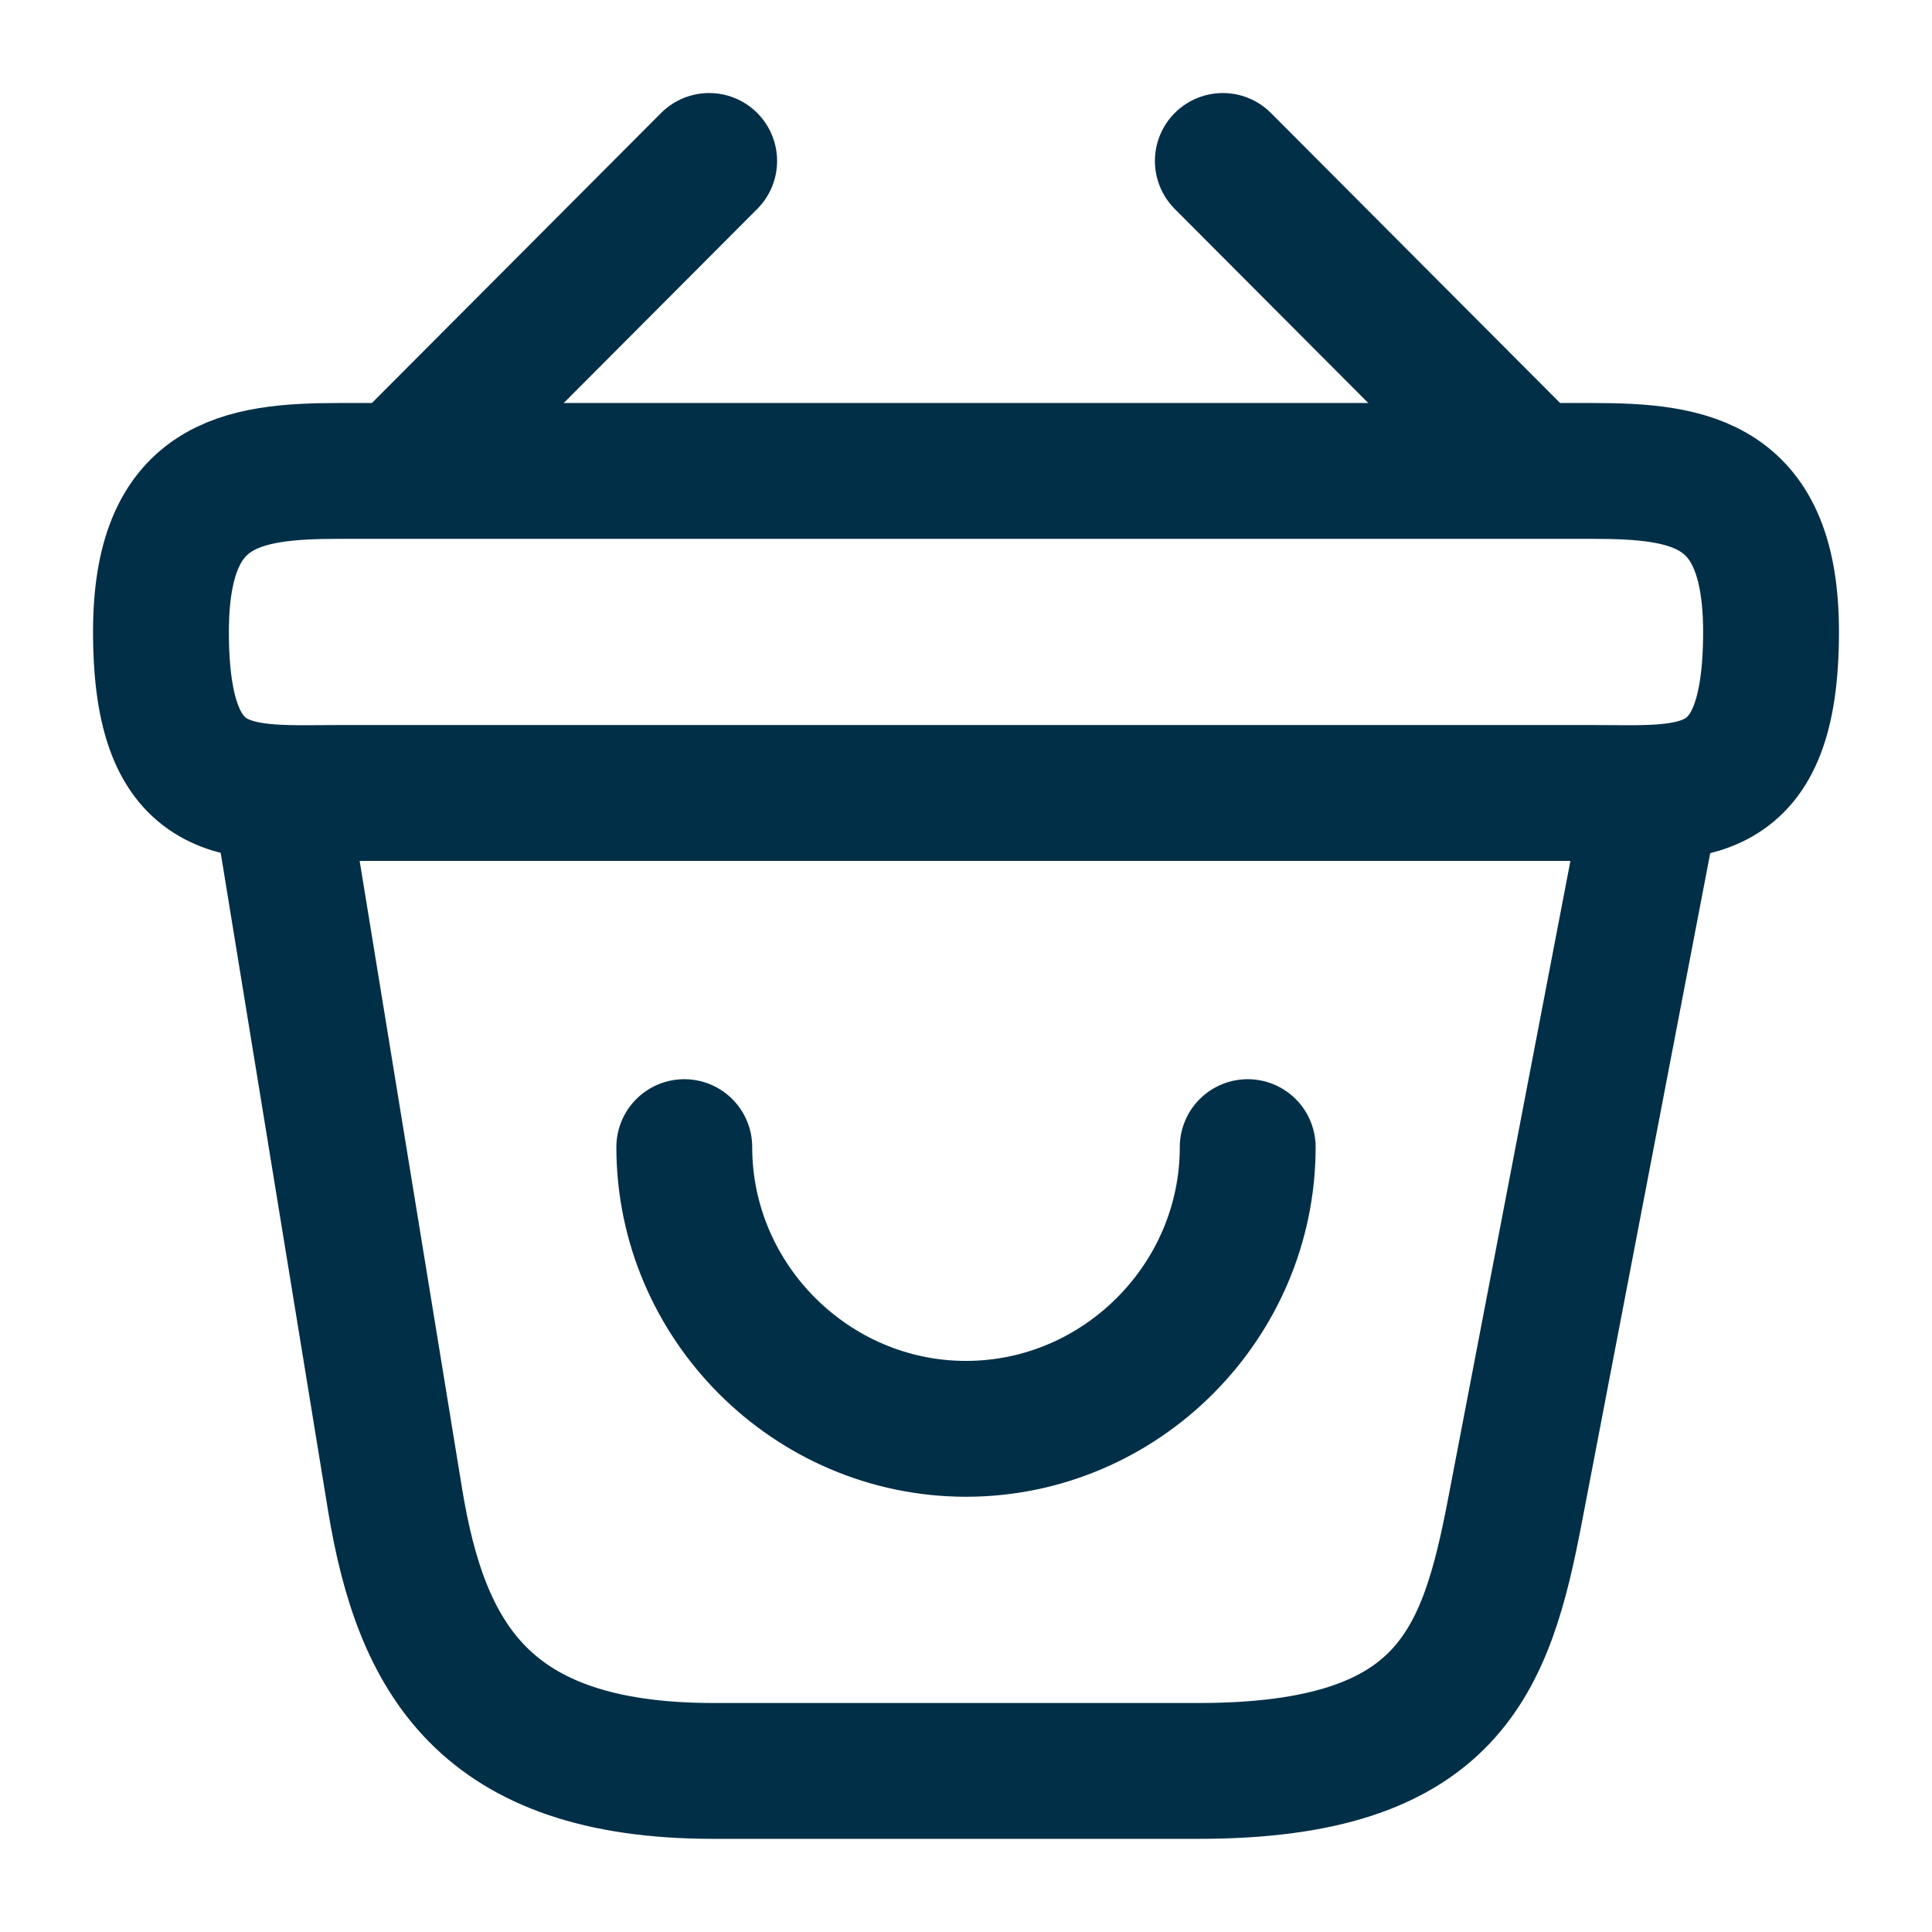
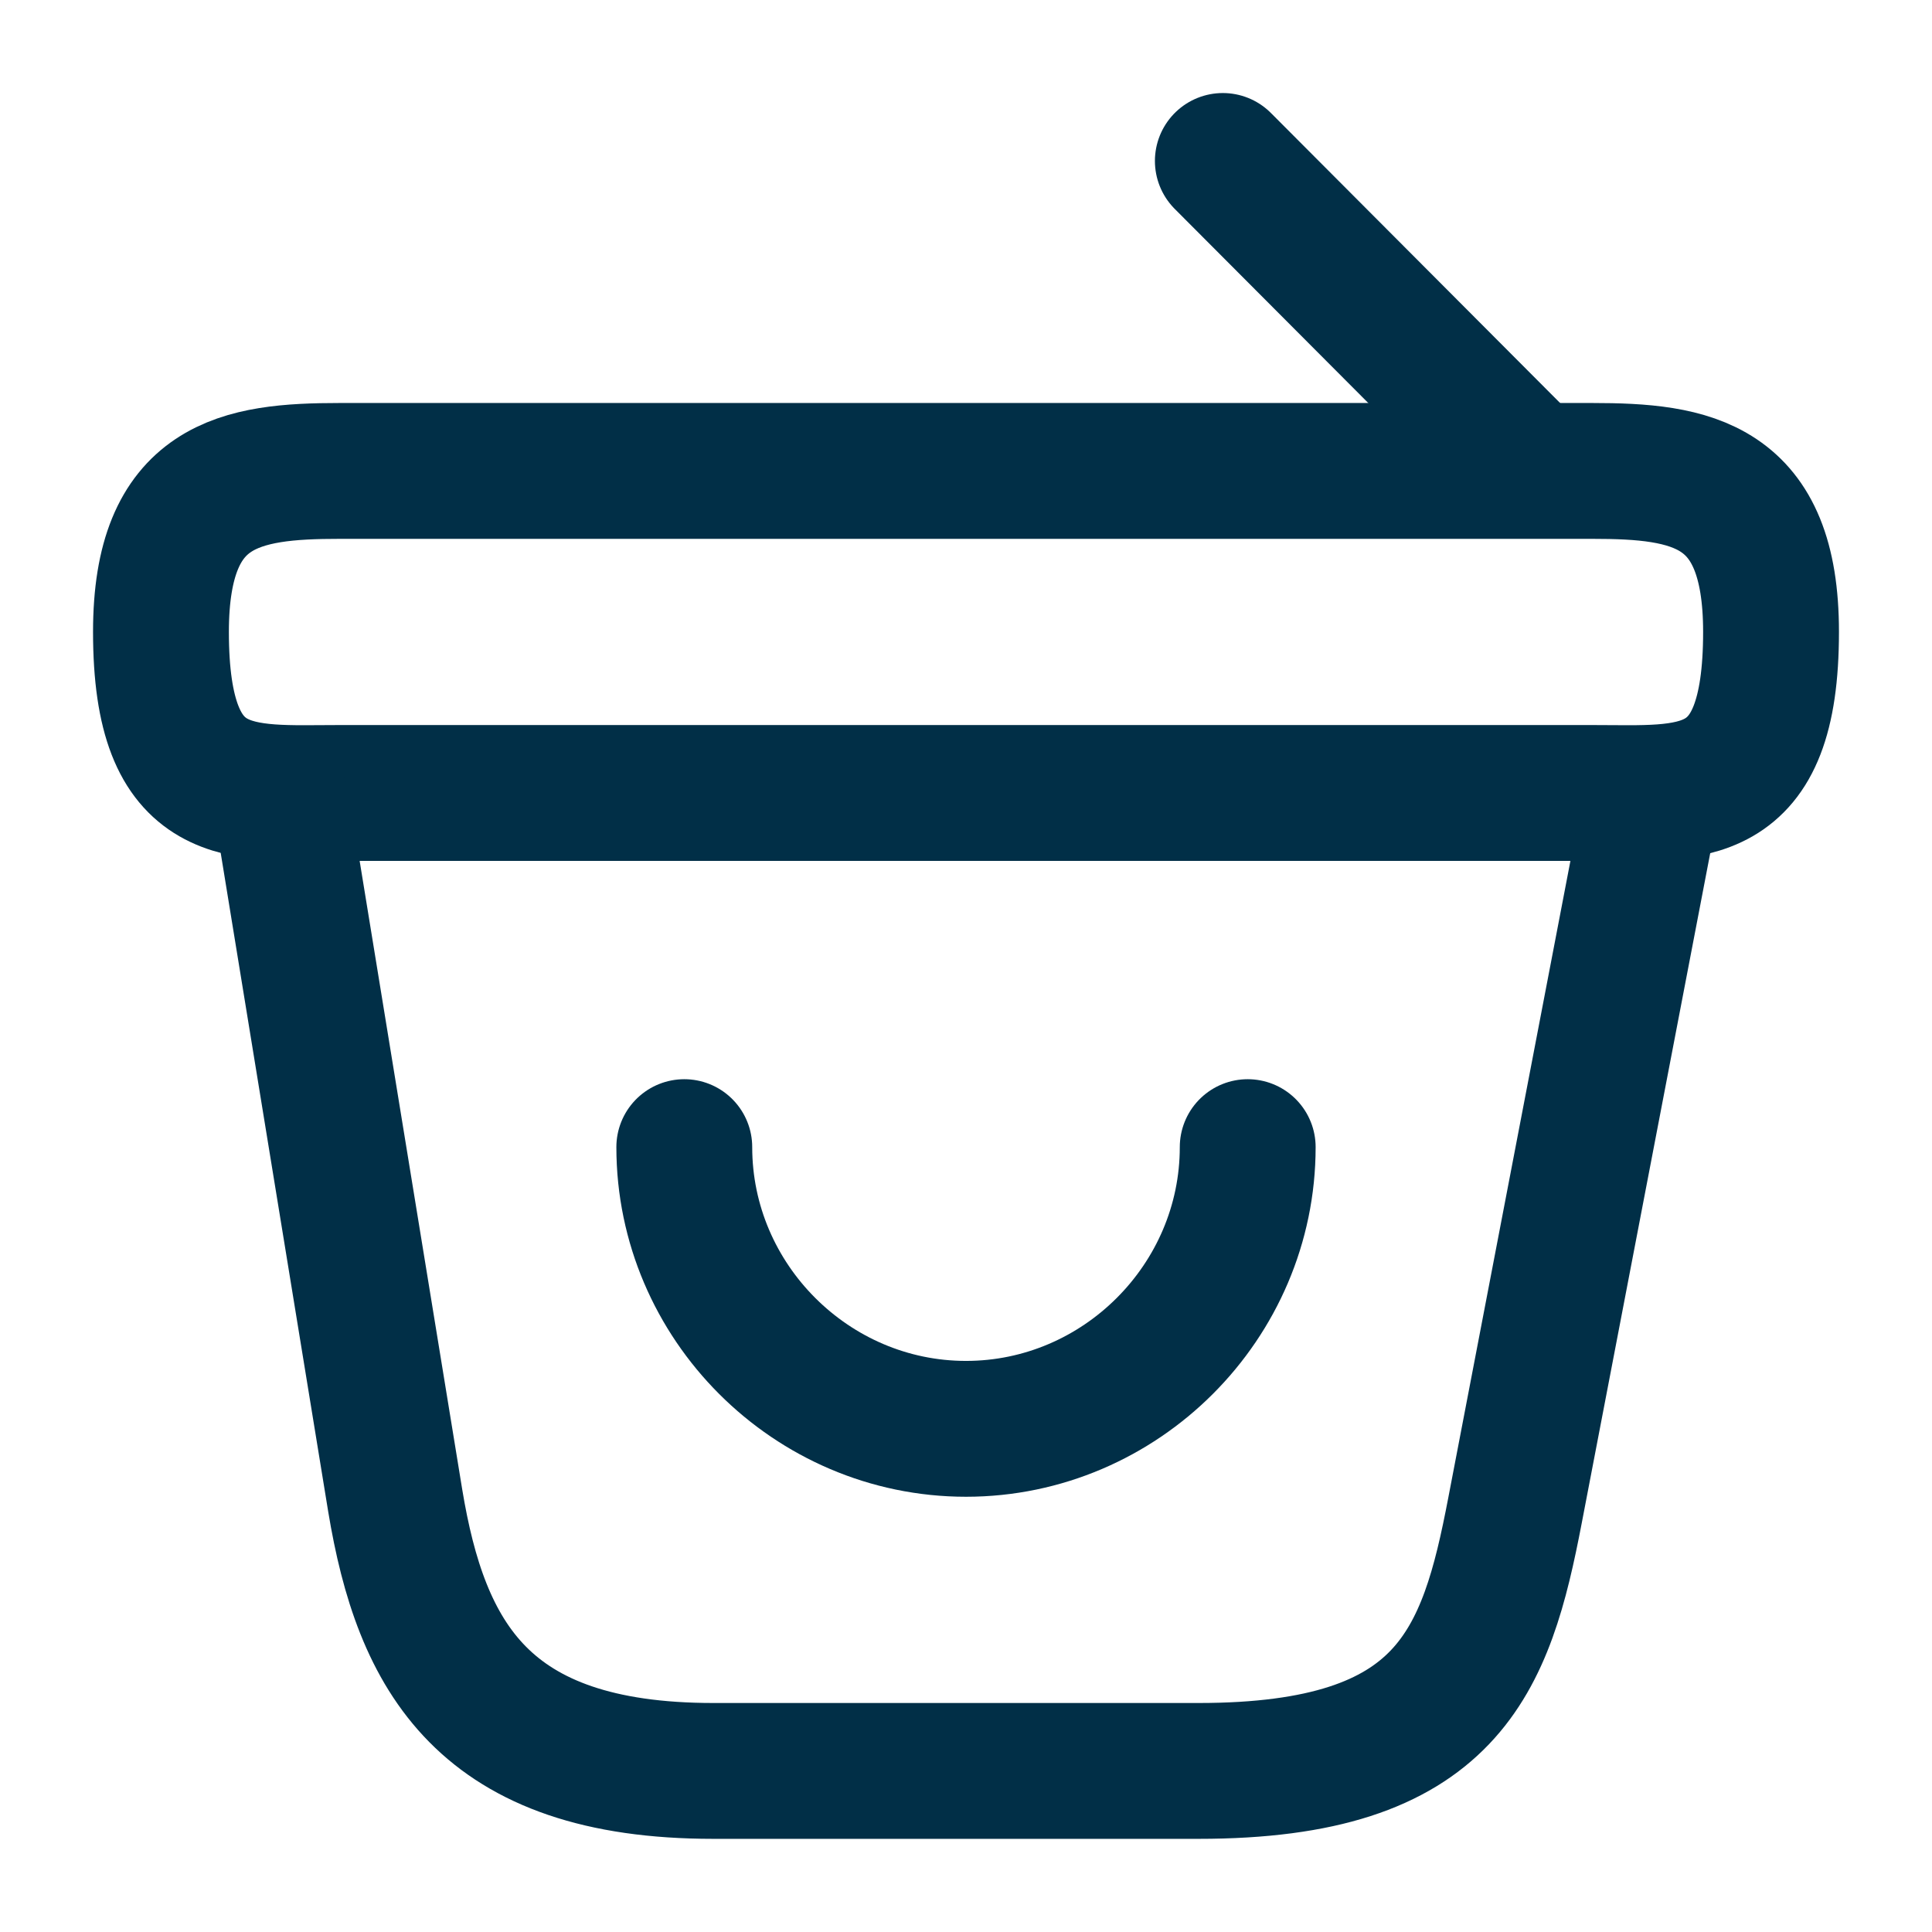
<svg xmlns="http://www.w3.org/2000/svg" width="16" height="16" viewBox="0 0 16 16" fill="none">
  <path d="M5.667 9.5C5.667 10.78 6.72 11.833 8 11.833C9.28 11.833 10.333 10.78 10.333 9.5" stroke="#012F47" stroke-width="1.125" stroke-miterlimit="10" stroke-linecap="round" stroke-linejoin="round" />
-   <path d="M5.873 1.333L3.46 3.753" stroke="#012F47" stroke-width="1.125" stroke-miterlimit="10" stroke-linecap="round" stroke-linejoin="round" />
  <path d="M10.127 1.333L12.54 3.753" stroke="#012F47" stroke-width="1.125" stroke-miterlimit="10" stroke-linecap="round" stroke-linejoin="round" />
  <path d="M1.333 5.233C1.333 4 1.993 3.9 2.813 3.9H13.187C14.007 3.9 14.667 4 14.667 5.233C14.667 6.667 14.007 6.567 13.187 6.567H2.813C1.993 6.567 1.333 6.667 1.333 5.233Z" stroke="#012F47" stroke-width="1.125" />
  <path d="M2.333 6.667L3.273 12.427C3.487 13.72 4 14.666 5.907 14.666H9.927C12 14.666 12.307 13.76 12.547 12.507L13.667 6.667" stroke="#012F47" stroke-width="1.125" stroke-linecap="round" />
</svg>